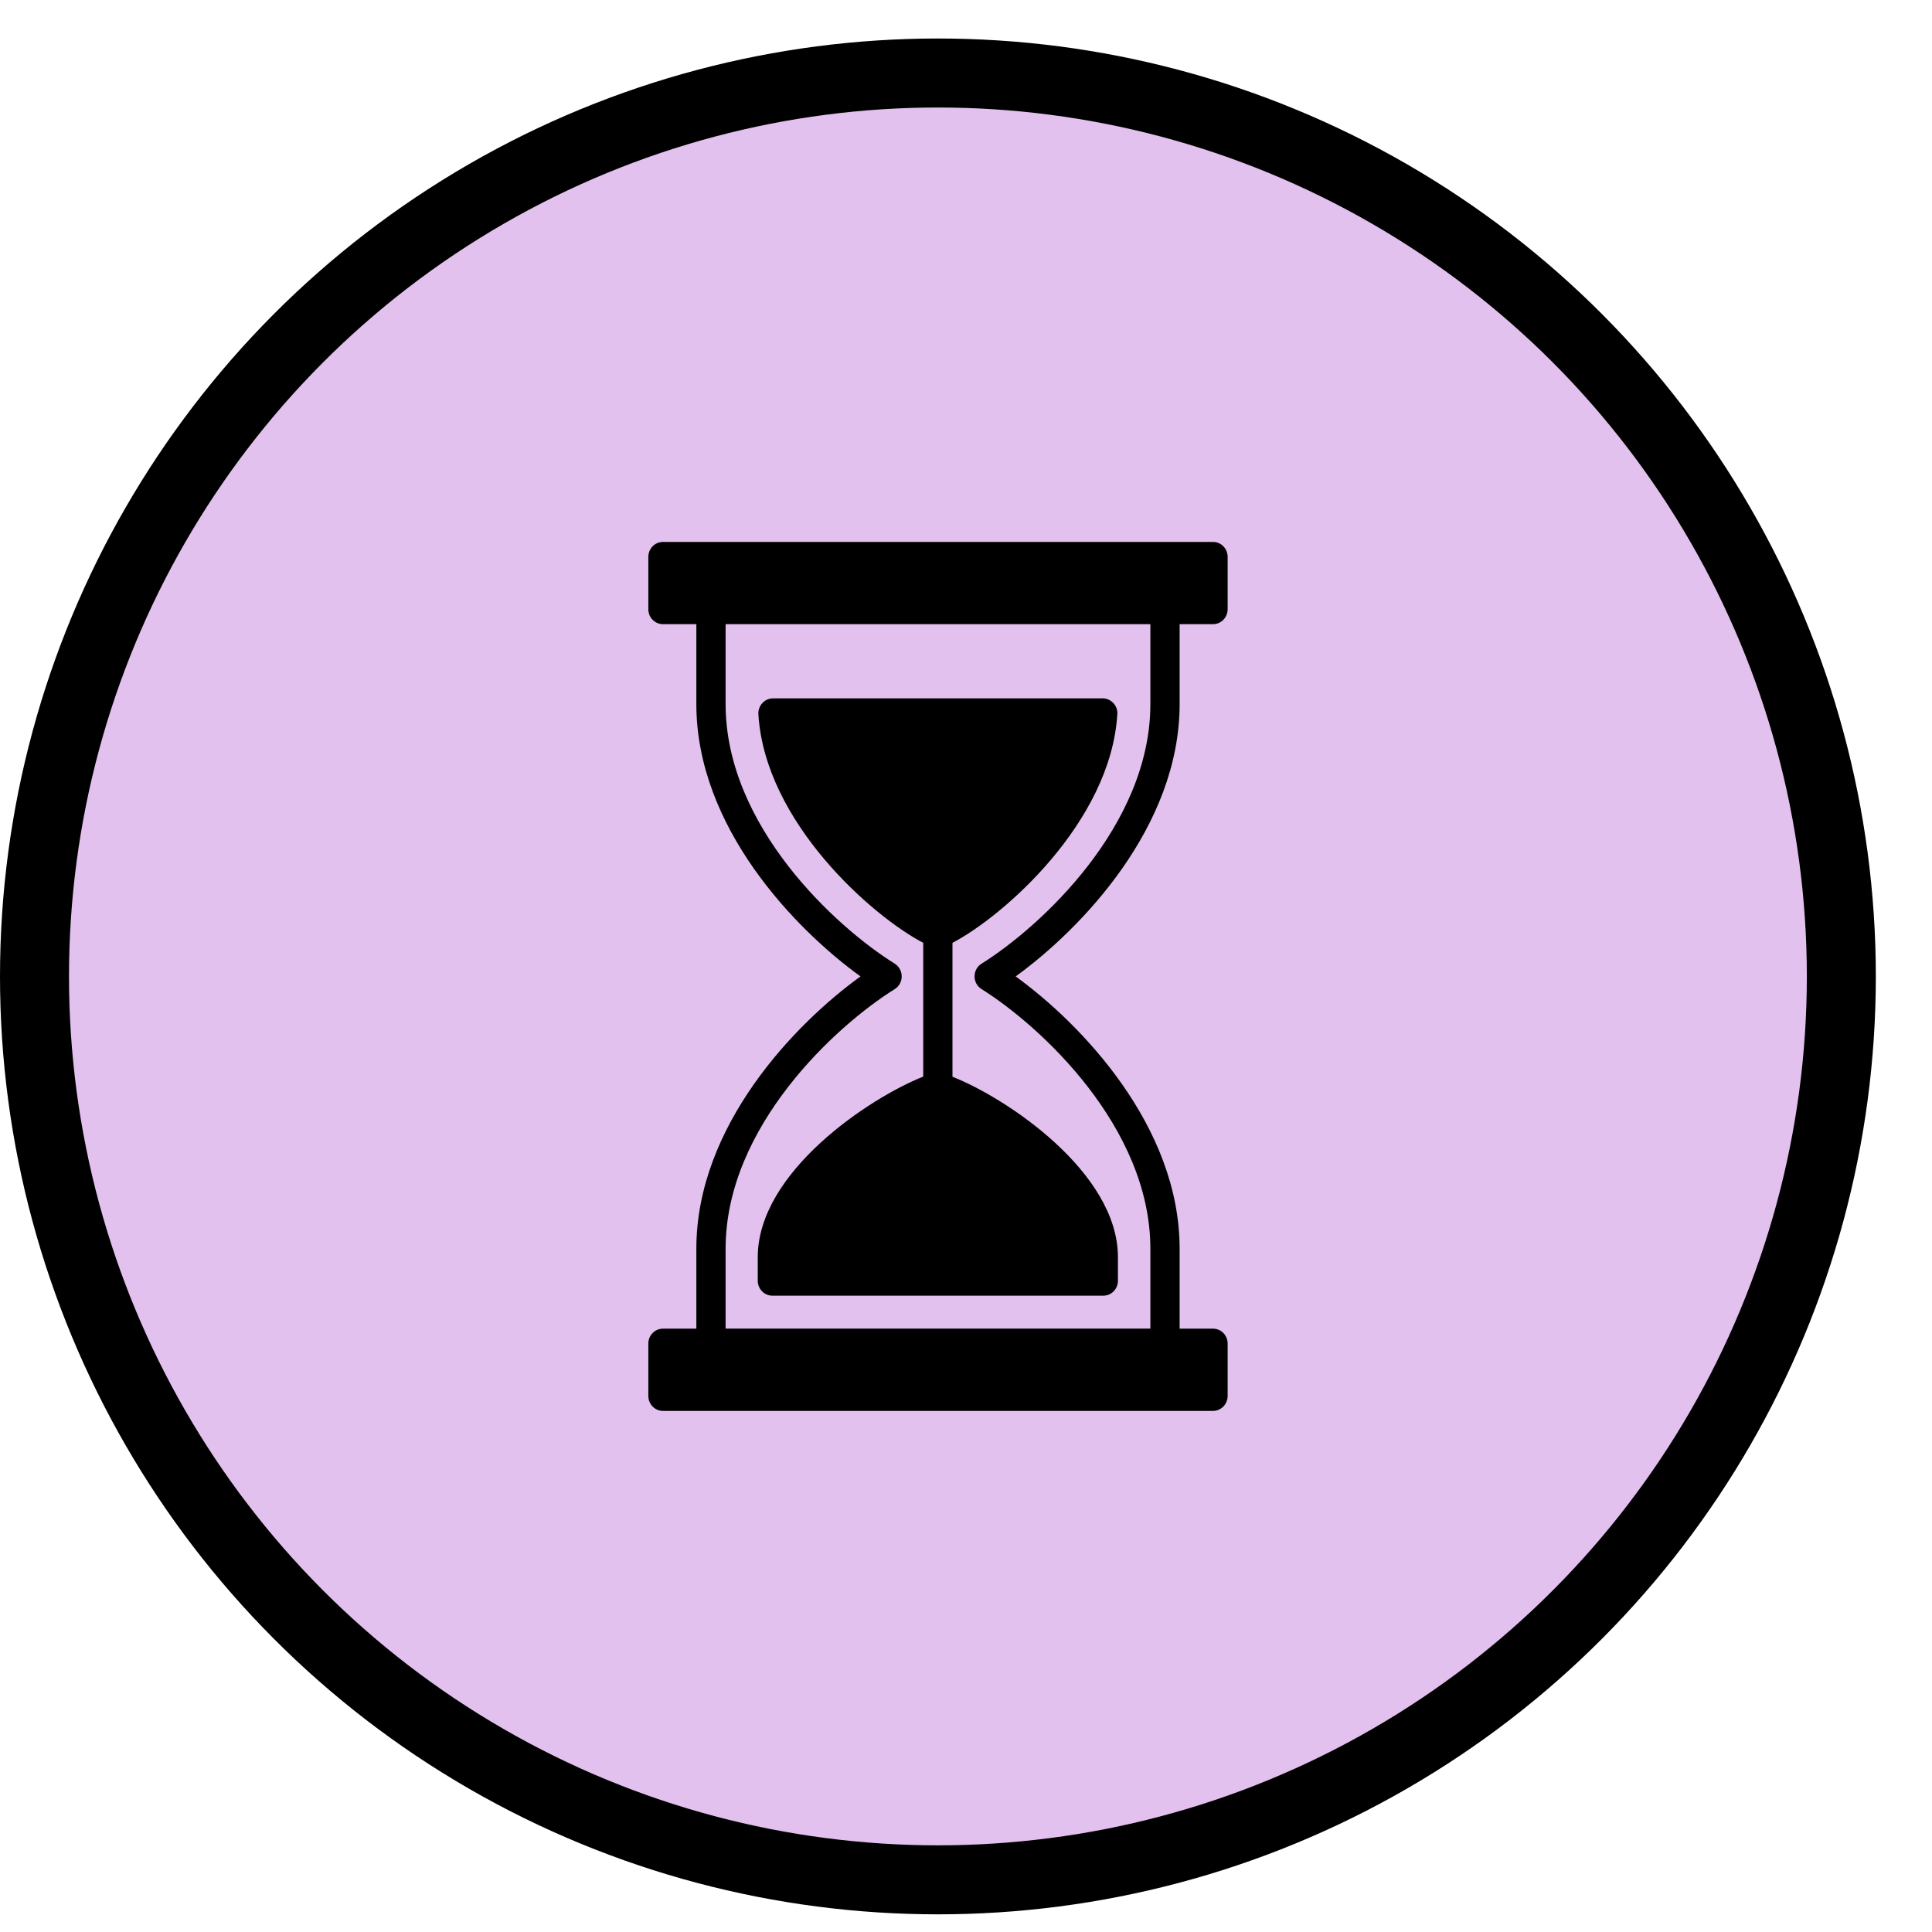
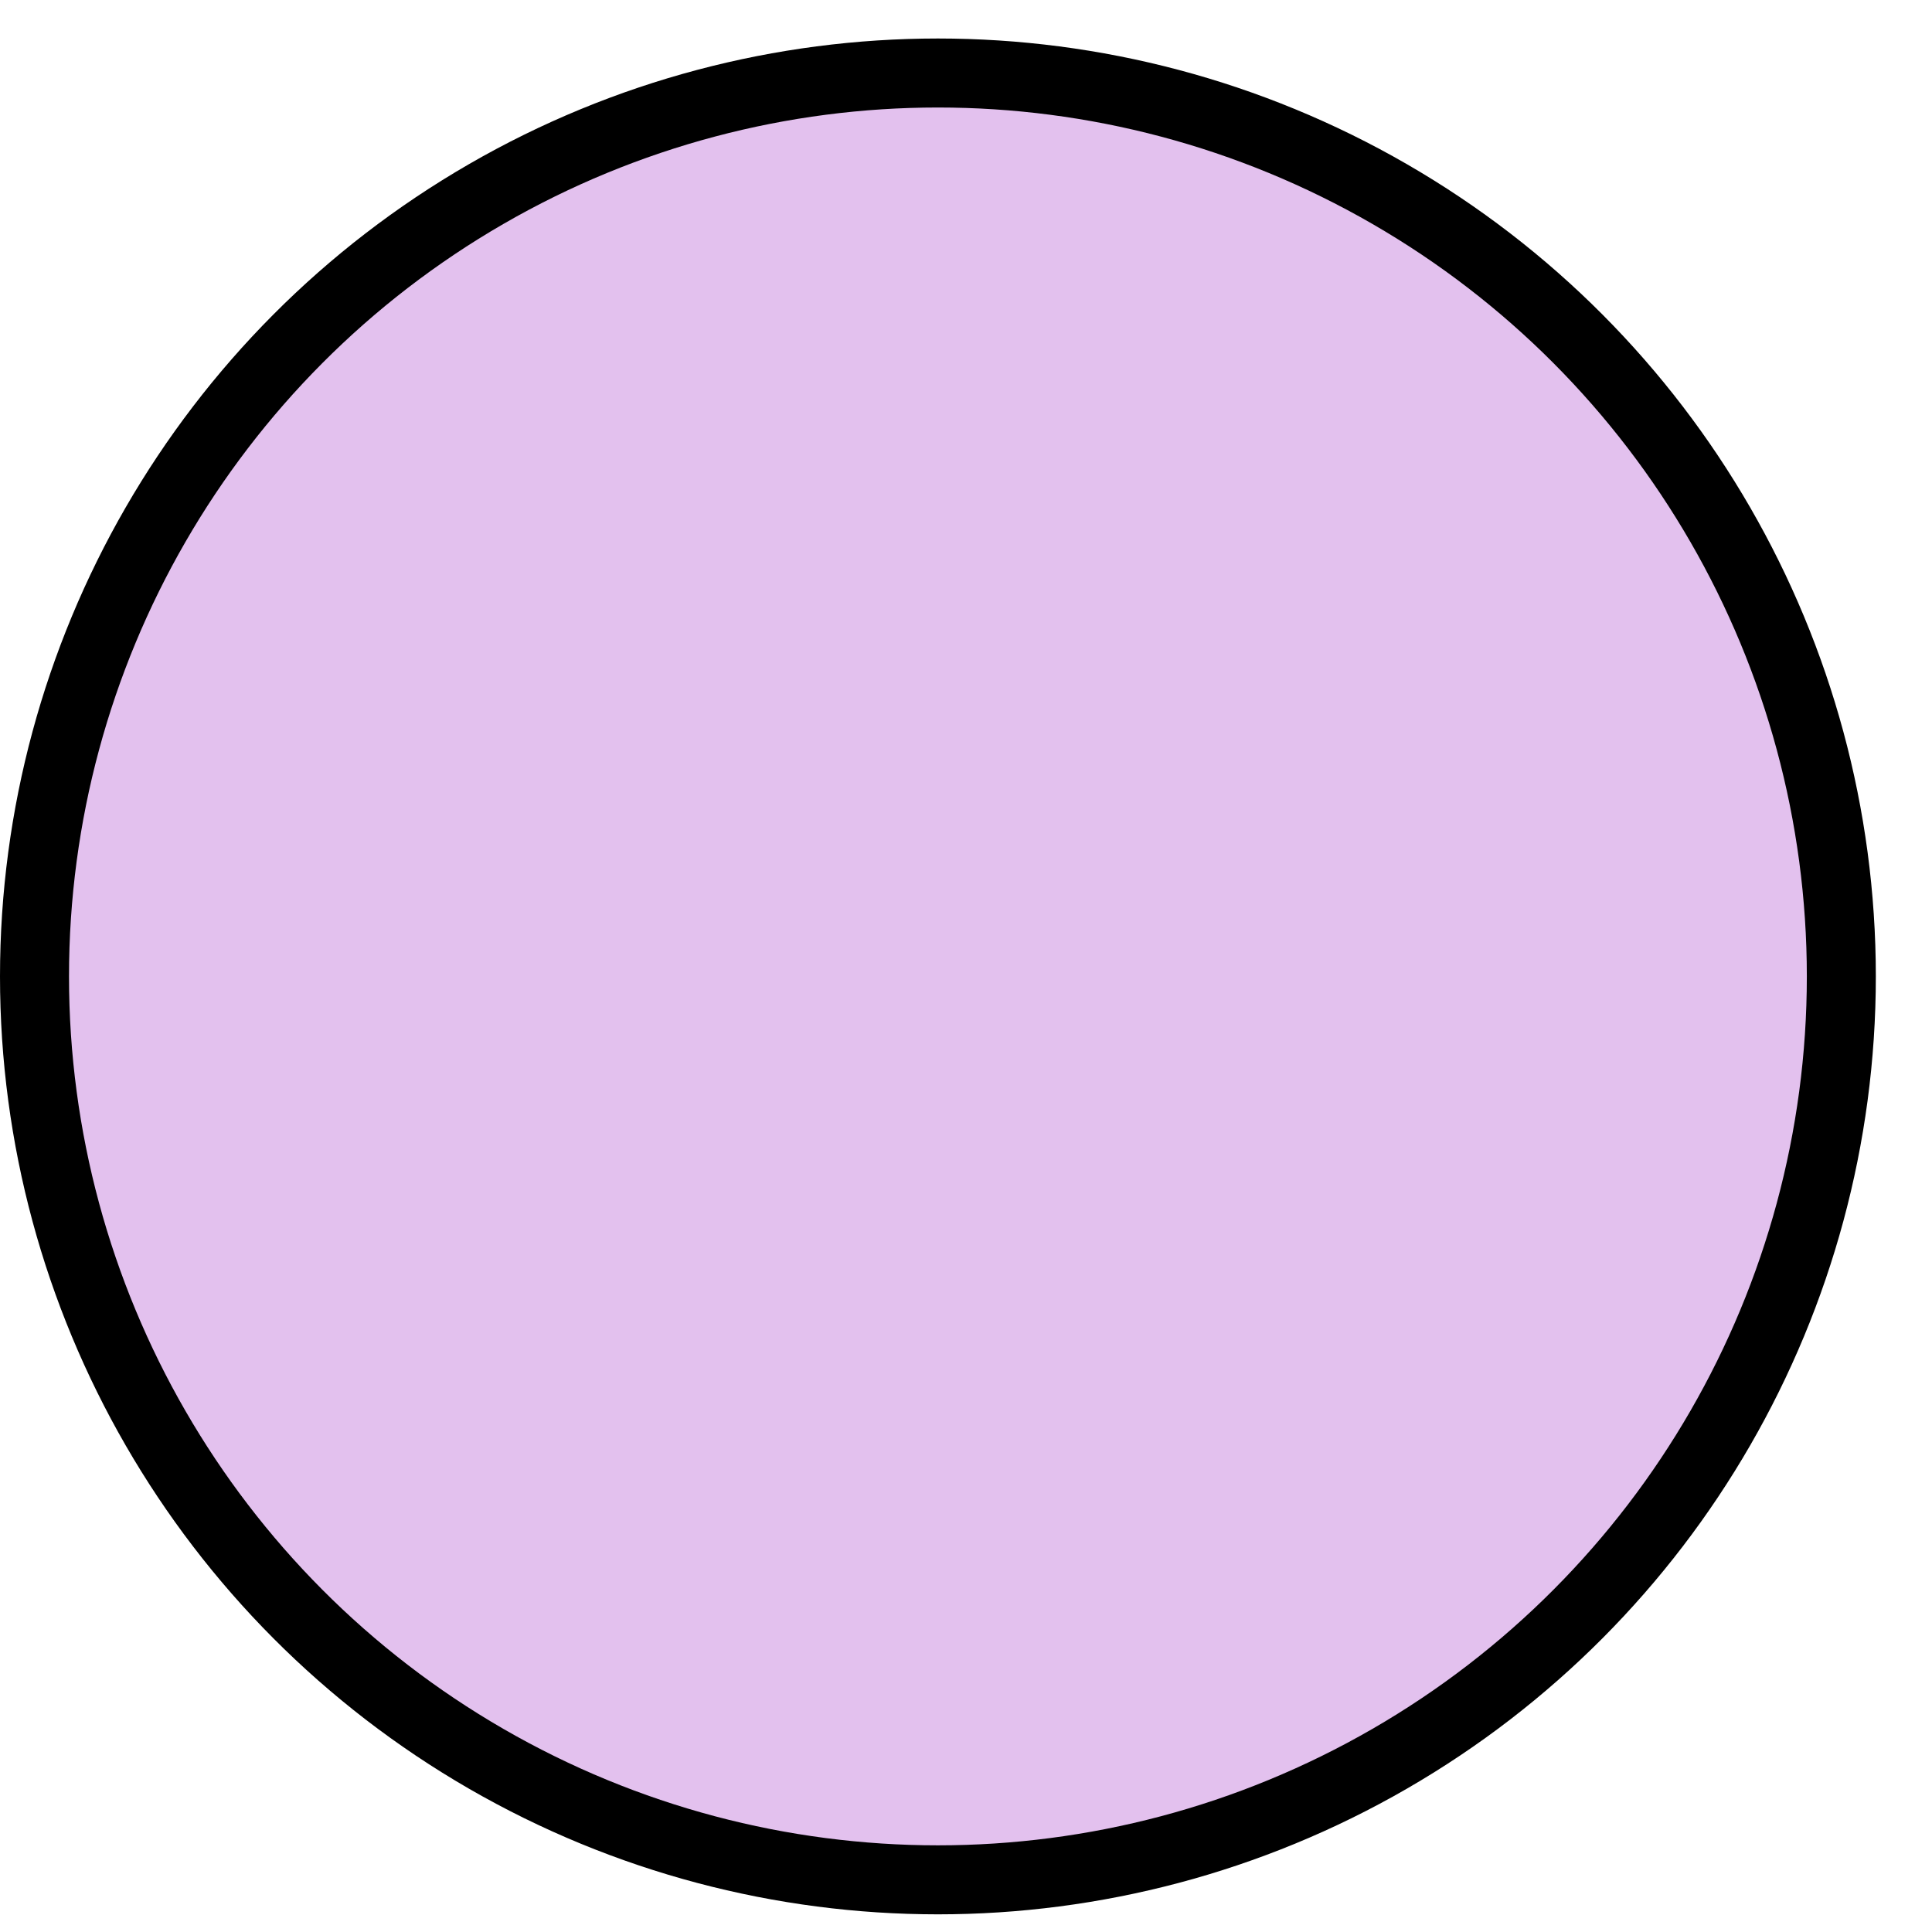
<svg xmlns="http://www.w3.org/2000/svg" width="28" height="28" viewBox="0 0 28 28" fill="none">
  <circle cx="13.593" cy="14.151" r="13.093" fill="#E3C1EE" stroke="black" />
-   <path d="M17.096 10.204V9.046H17.58C17.698 9.046 17.792 8.948 17.792 8.829V8.072C17.792 7.952 17.699 7.854 17.58 7.854H9.609C9.49 7.854 9.396 7.952 9.396 8.072V8.829C9.396 8.949 9.49 9.046 9.609 9.046H10.092V10.204C10.092 11.984 11.521 13.465 12.471 14.151C11.521 14.837 10.092 16.318 10.092 18.098V19.256H9.609C9.49 19.256 9.396 19.353 9.396 19.473V20.23C9.396 20.35 9.49 20.448 9.609 20.448H17.58C17.698 20.448 17.792 20.35 17.792 20.23V19.473C17.792 19.353 17.699 19.256 17.58 19.256H17.096V18.098C17.096 16.32 15.669 14.839 14.72 14.151C15.669 13.463 17.096 11.982 17.096 10.204V10.204ZM14.226 13.966C14.162 14.005 14.124 14.075 14.124 14.151C14.124 14.227 14.162 14.296 14.226 14.335C15.072 14.865 16.672 16.331 16.672 18.098V19.255H10.516V18.098C10.516 16.328 12.119 14.863 12.967 14.335C13.03 14.296 13.068 14.227 13.068 14.151C13.068 14.075 13.03 14.005 12.967 13.966C12.119 13.439 10.516 11.973 10.516 10.204V9.046H16.672V10.204C16.672 11.971 15.072 13.437 14.226 13.966Z" fill="black" />
-   <path d="M16.202 18.22V18.561C16.202 18.68 16.109 18.778 15.99 18.778H11.194C11.076 18.778 10.982 18.68 10.982 18.561V18.22C10.982 16.988 12.596 15.914 13.38 15.603V13.664C12.646 13.282 11.086 11.917 10.991 10.351C10.987 10.293 11.008 10.234 11.048 10.19C11.088 10.147 11.144 10.121 11.203 10.121H15.981C16.041 10.121 16.096 10.147 16.136 10.19C16.177 10.234 16.198 10.293 16.193 10.351C16.098 11.917 14.538 13.282 13.804 13.664V15.605C14.589 15.914 16.202 16.991 16.202 18.22Z" fill="black" />
</svg>